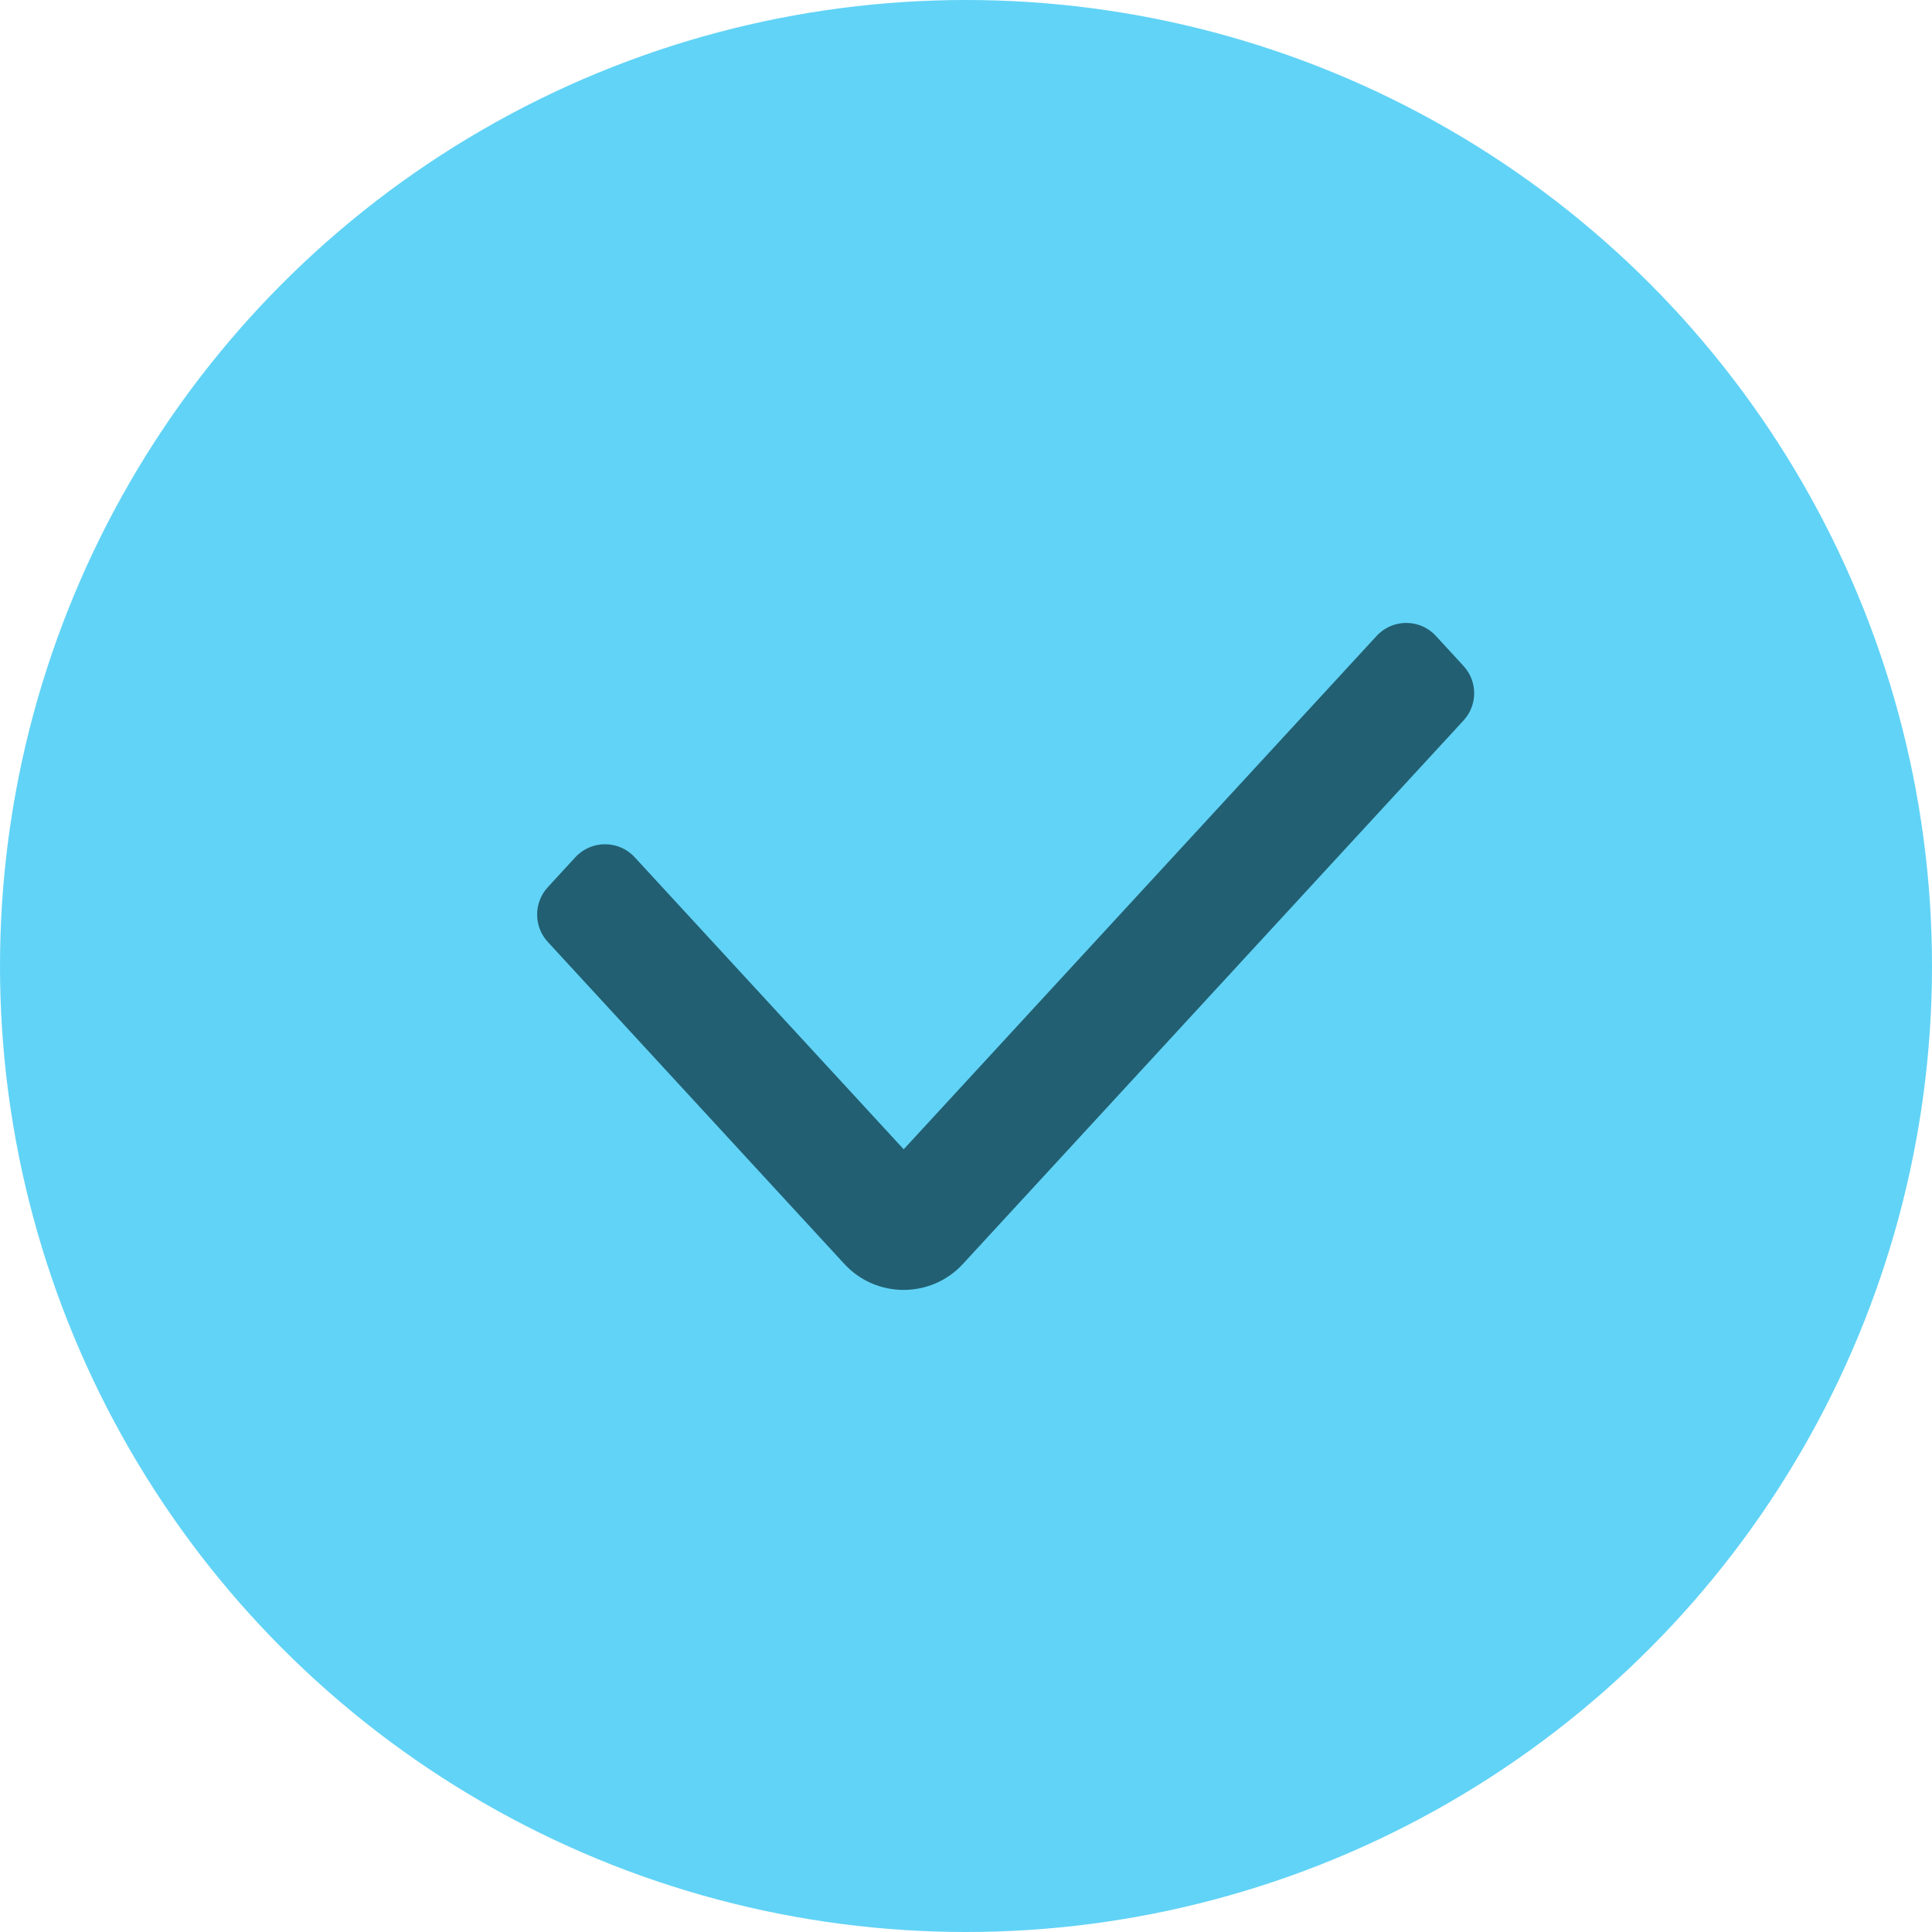
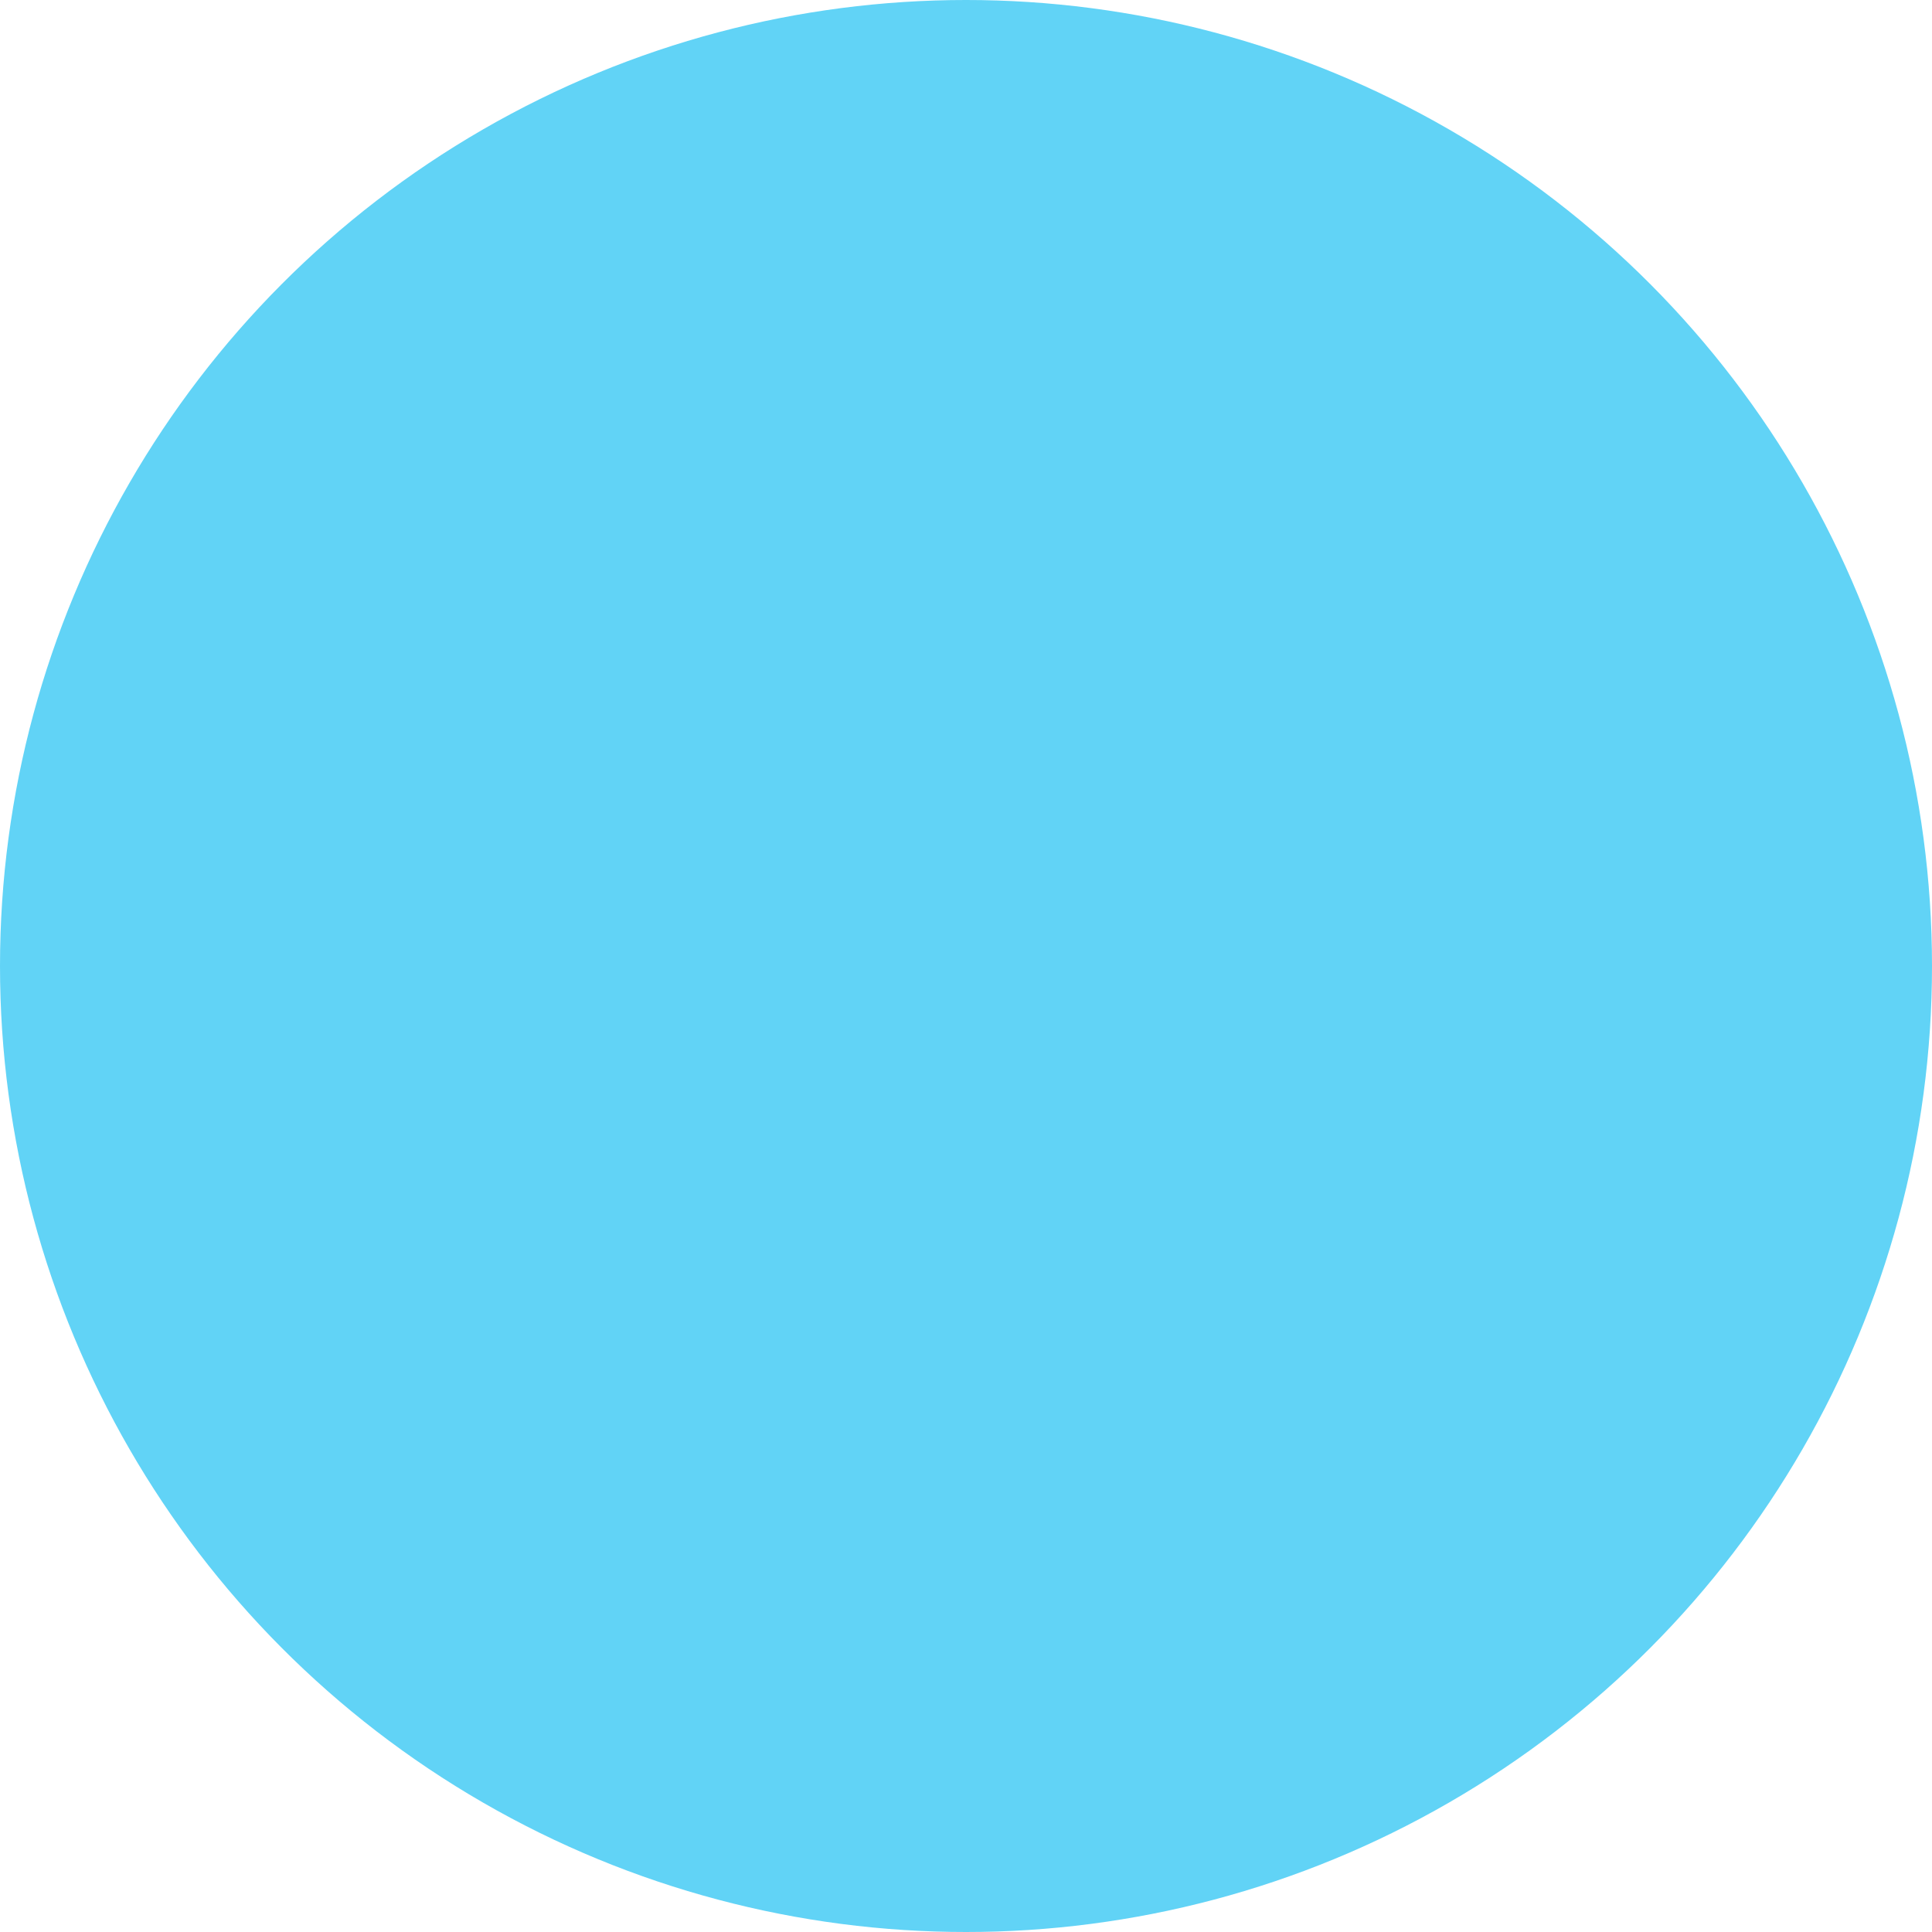
<svg xmlns="http://www.w3.org/2000/svg" width="16" height="16" viewBox="0 0 16 16" fill="none">
  <circle cx="8" cy="8" r="8" fill="#61D3F6" />
-   <path fill-rule="evenodd" clip-rule="evenodd" d="M12.12 5.515C12.238 5.643 12.238 5.839 12.12 5.967L7.974 10.468C7.71 10.754 7.257 10.754 6.993 10.468L4.536 7.8C4.419 7.672 4.419 7.476 4.536 7.348L4.765 7.099C4.897 6.956 5.124 6.956 5.256 7.099L7.484 9.518L11.401 5.266C11.533 5.123 11.759 5.123 11.891 5.266L12.12 5.515Z" fill="#225F72" />
</svg>